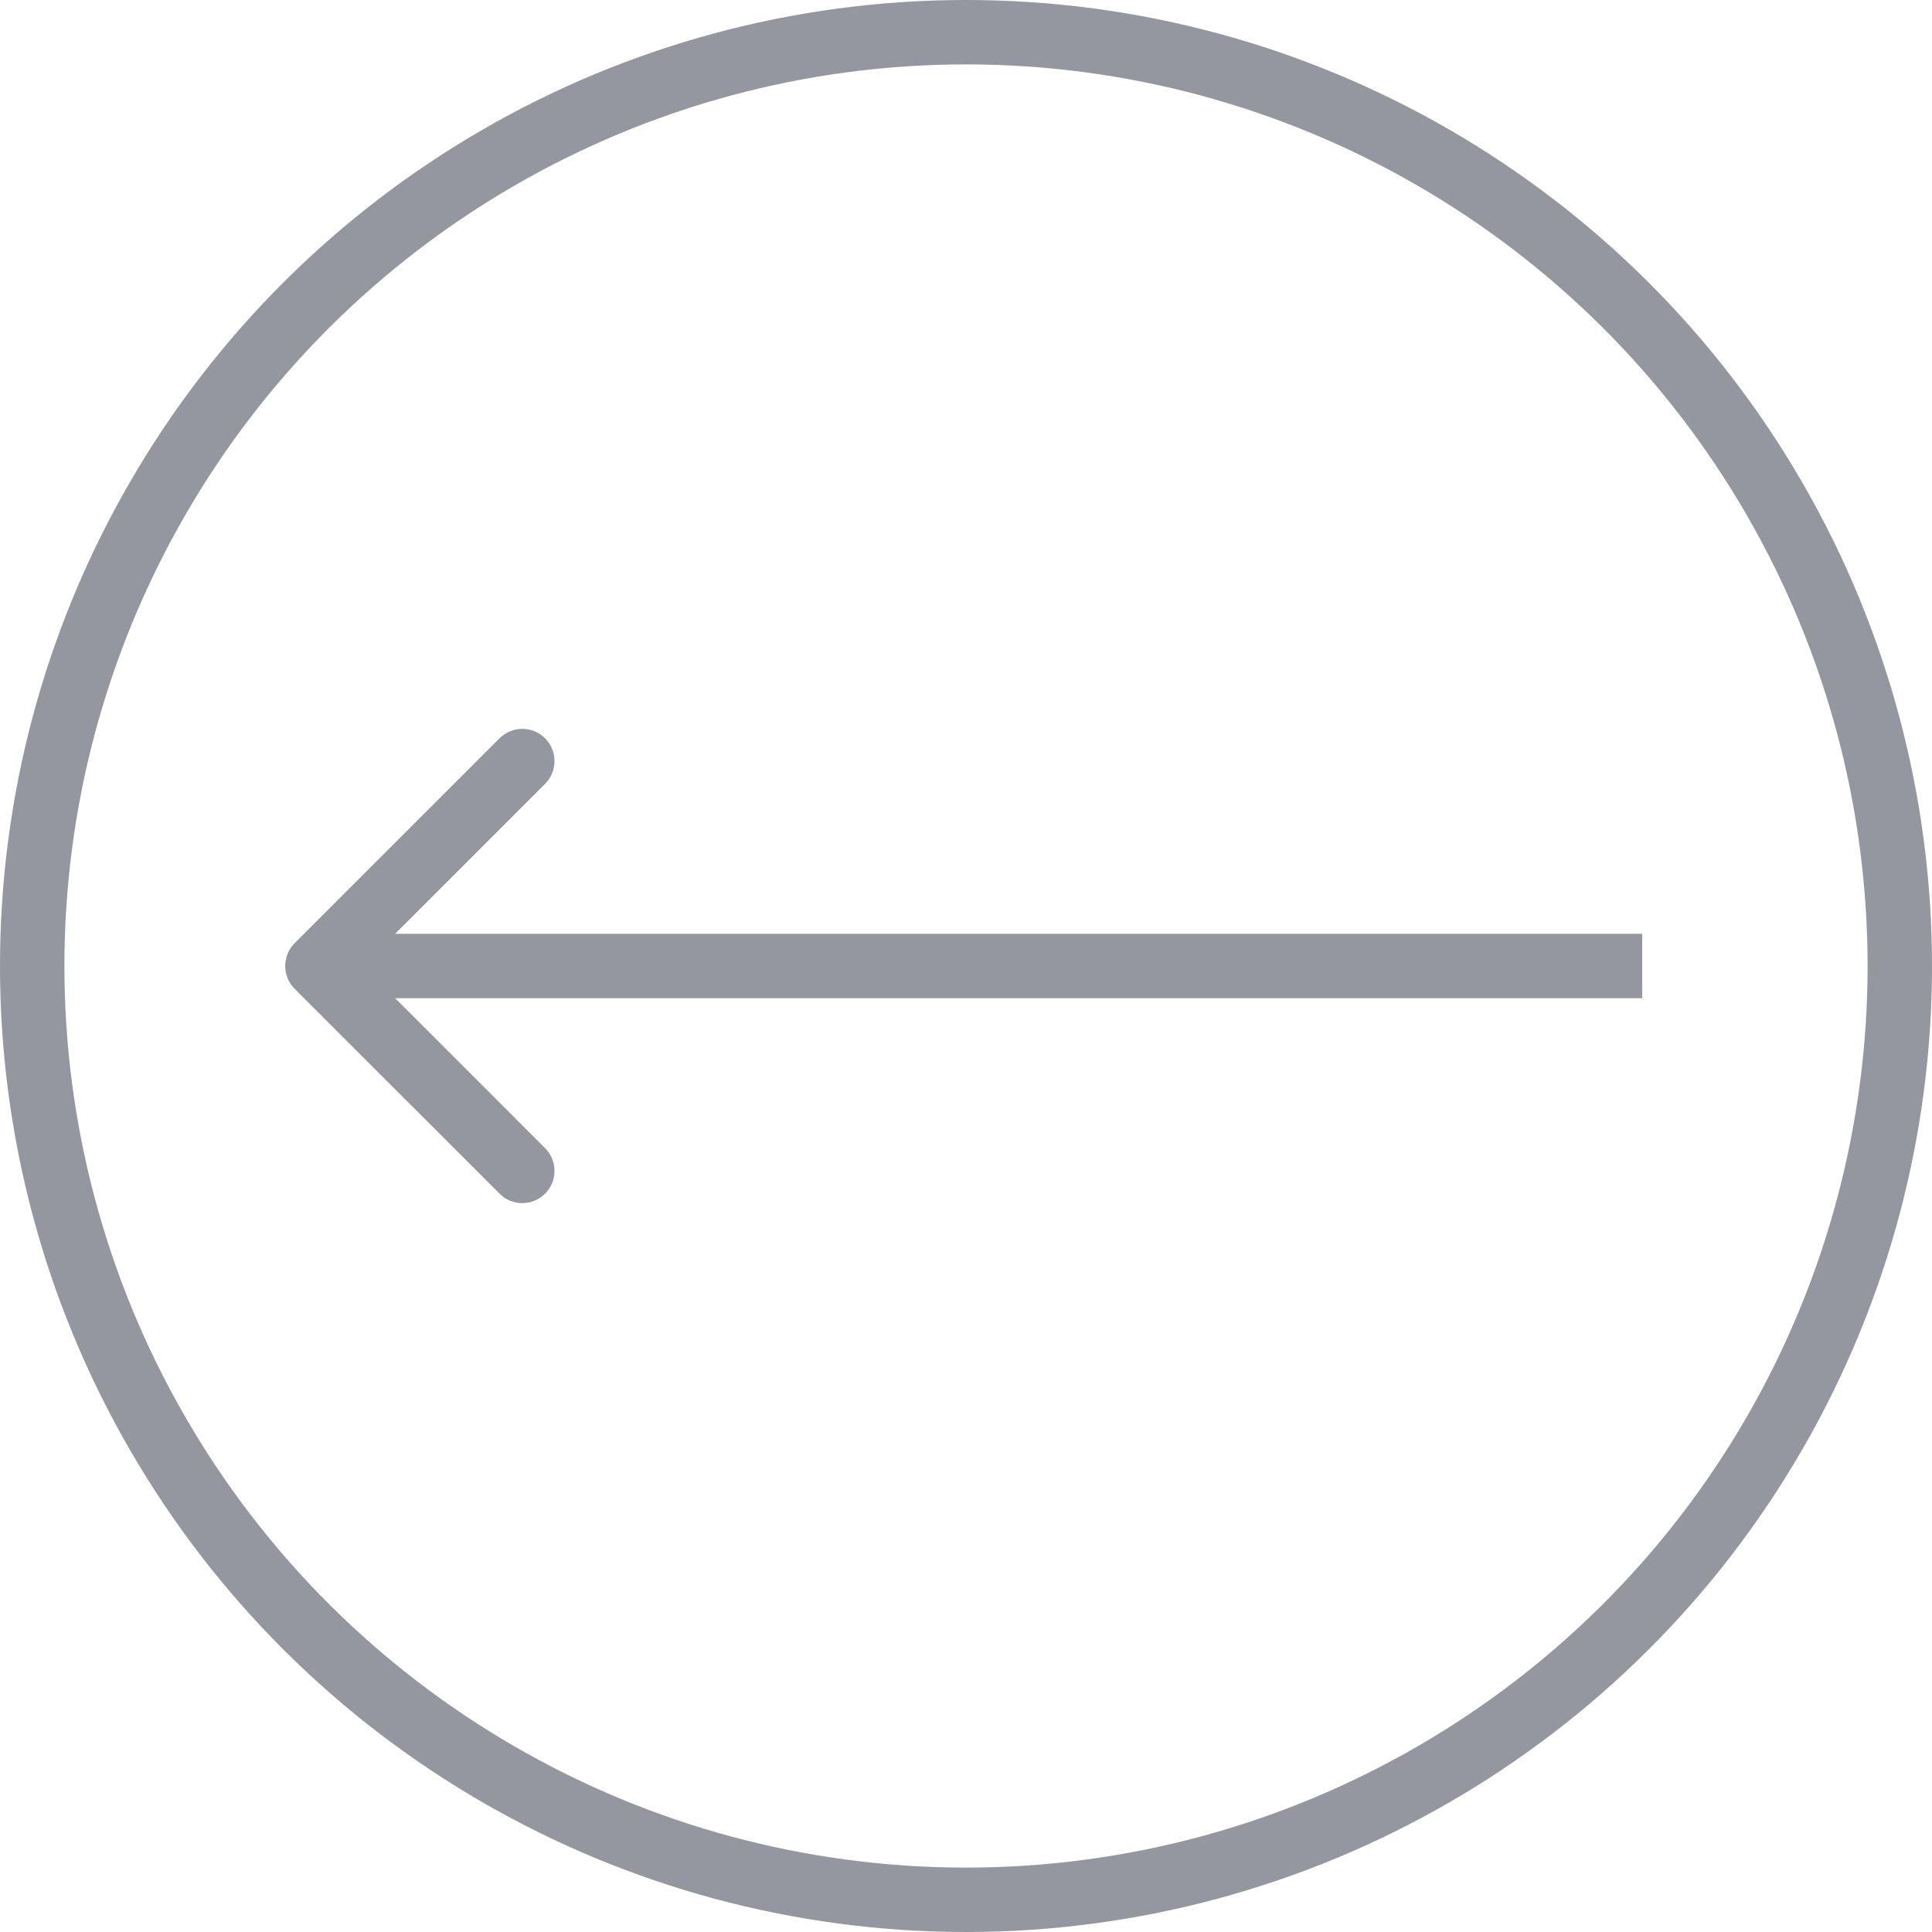
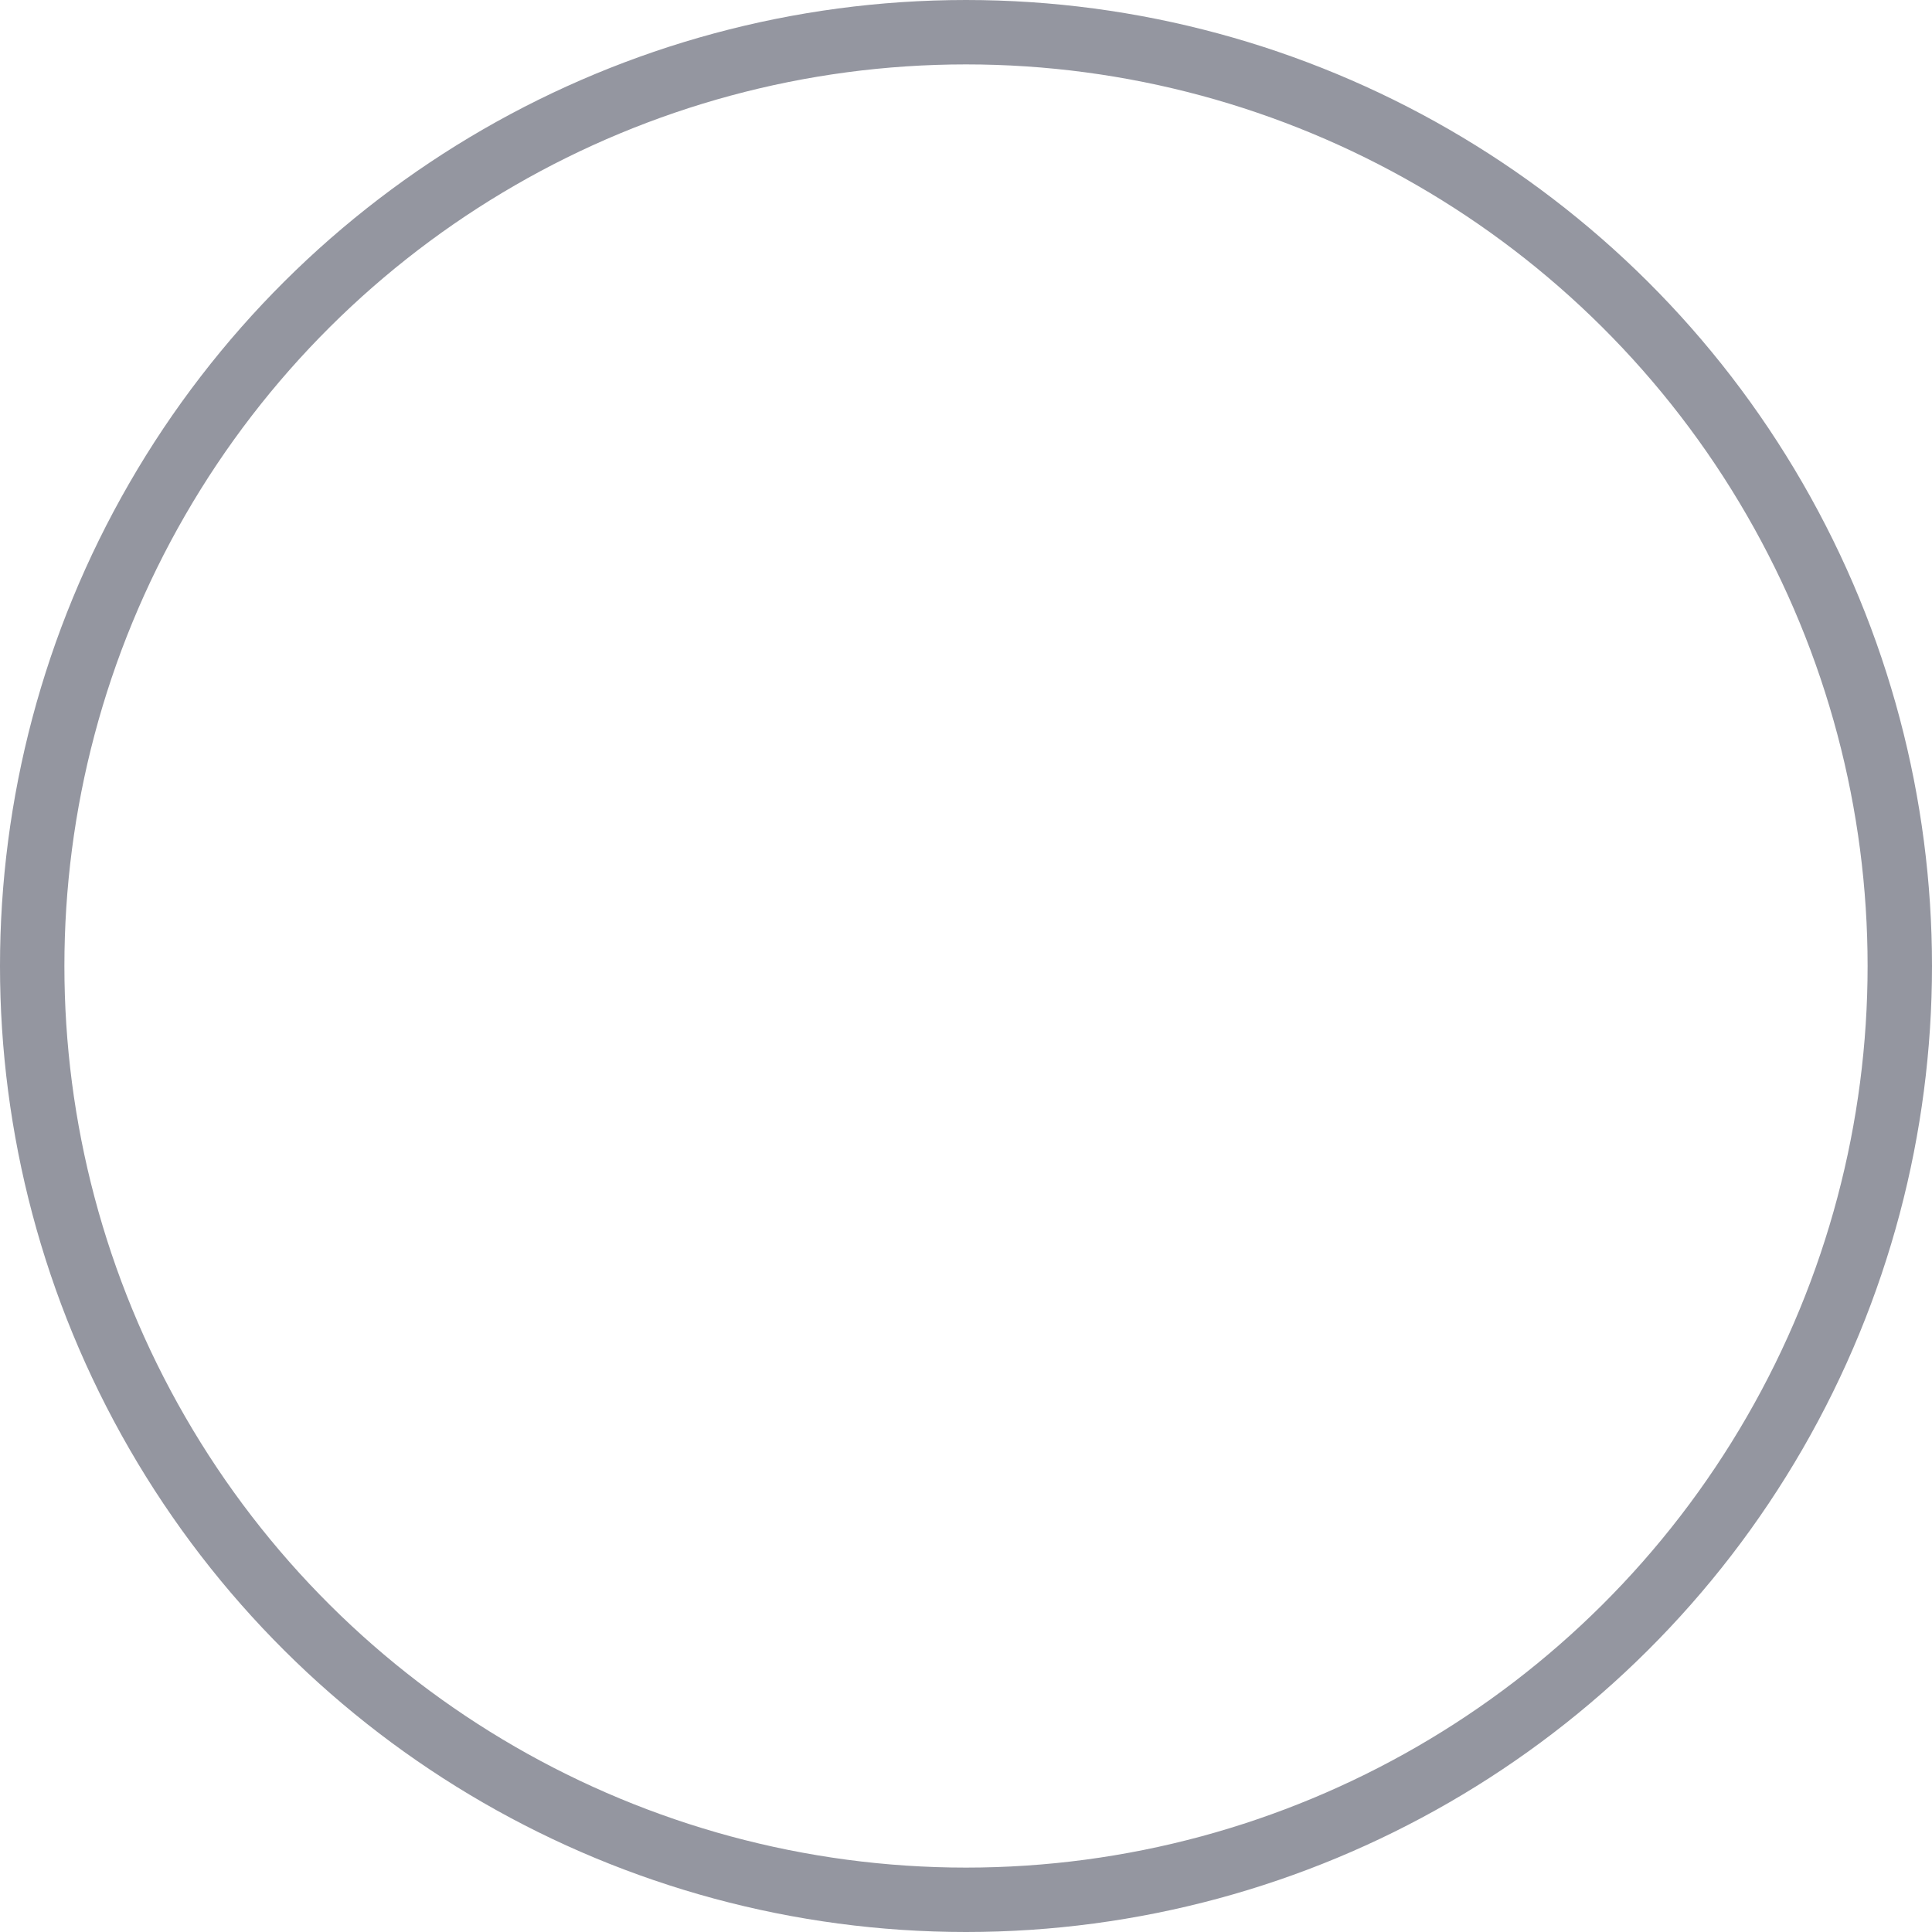
<svg xmlns="http://www.w3.org/2000/svg" width="30" height="30" viewBox="0 0 30 30" fill="none">
  <circle cx="15" cy="15" r="14.5" transform="rotate(90 15 15)" stroke="#9496A0" stroke-linejoin="round" />
-   <path d="M4.575 14.646C4.38 14.842 4.38 15.158 4.575 15.354L7.757 18.535C7.952 18.731 8.269 18.731 8.464 18.535C8.659 18.34 8.659 18.024 8.464 17.828L5.636 15L8.464 12.172C8.659 11.976 8.659 11.66 8.464 11.464C8.269 11.269 7.952 11.269 7.757 11.464L4.575 14.646ZM25.5 14.5L4.929 14.5L4.929 15.5L25.5 15.5L25.5 14.5Z" fill="#9496A0" />
</svg>